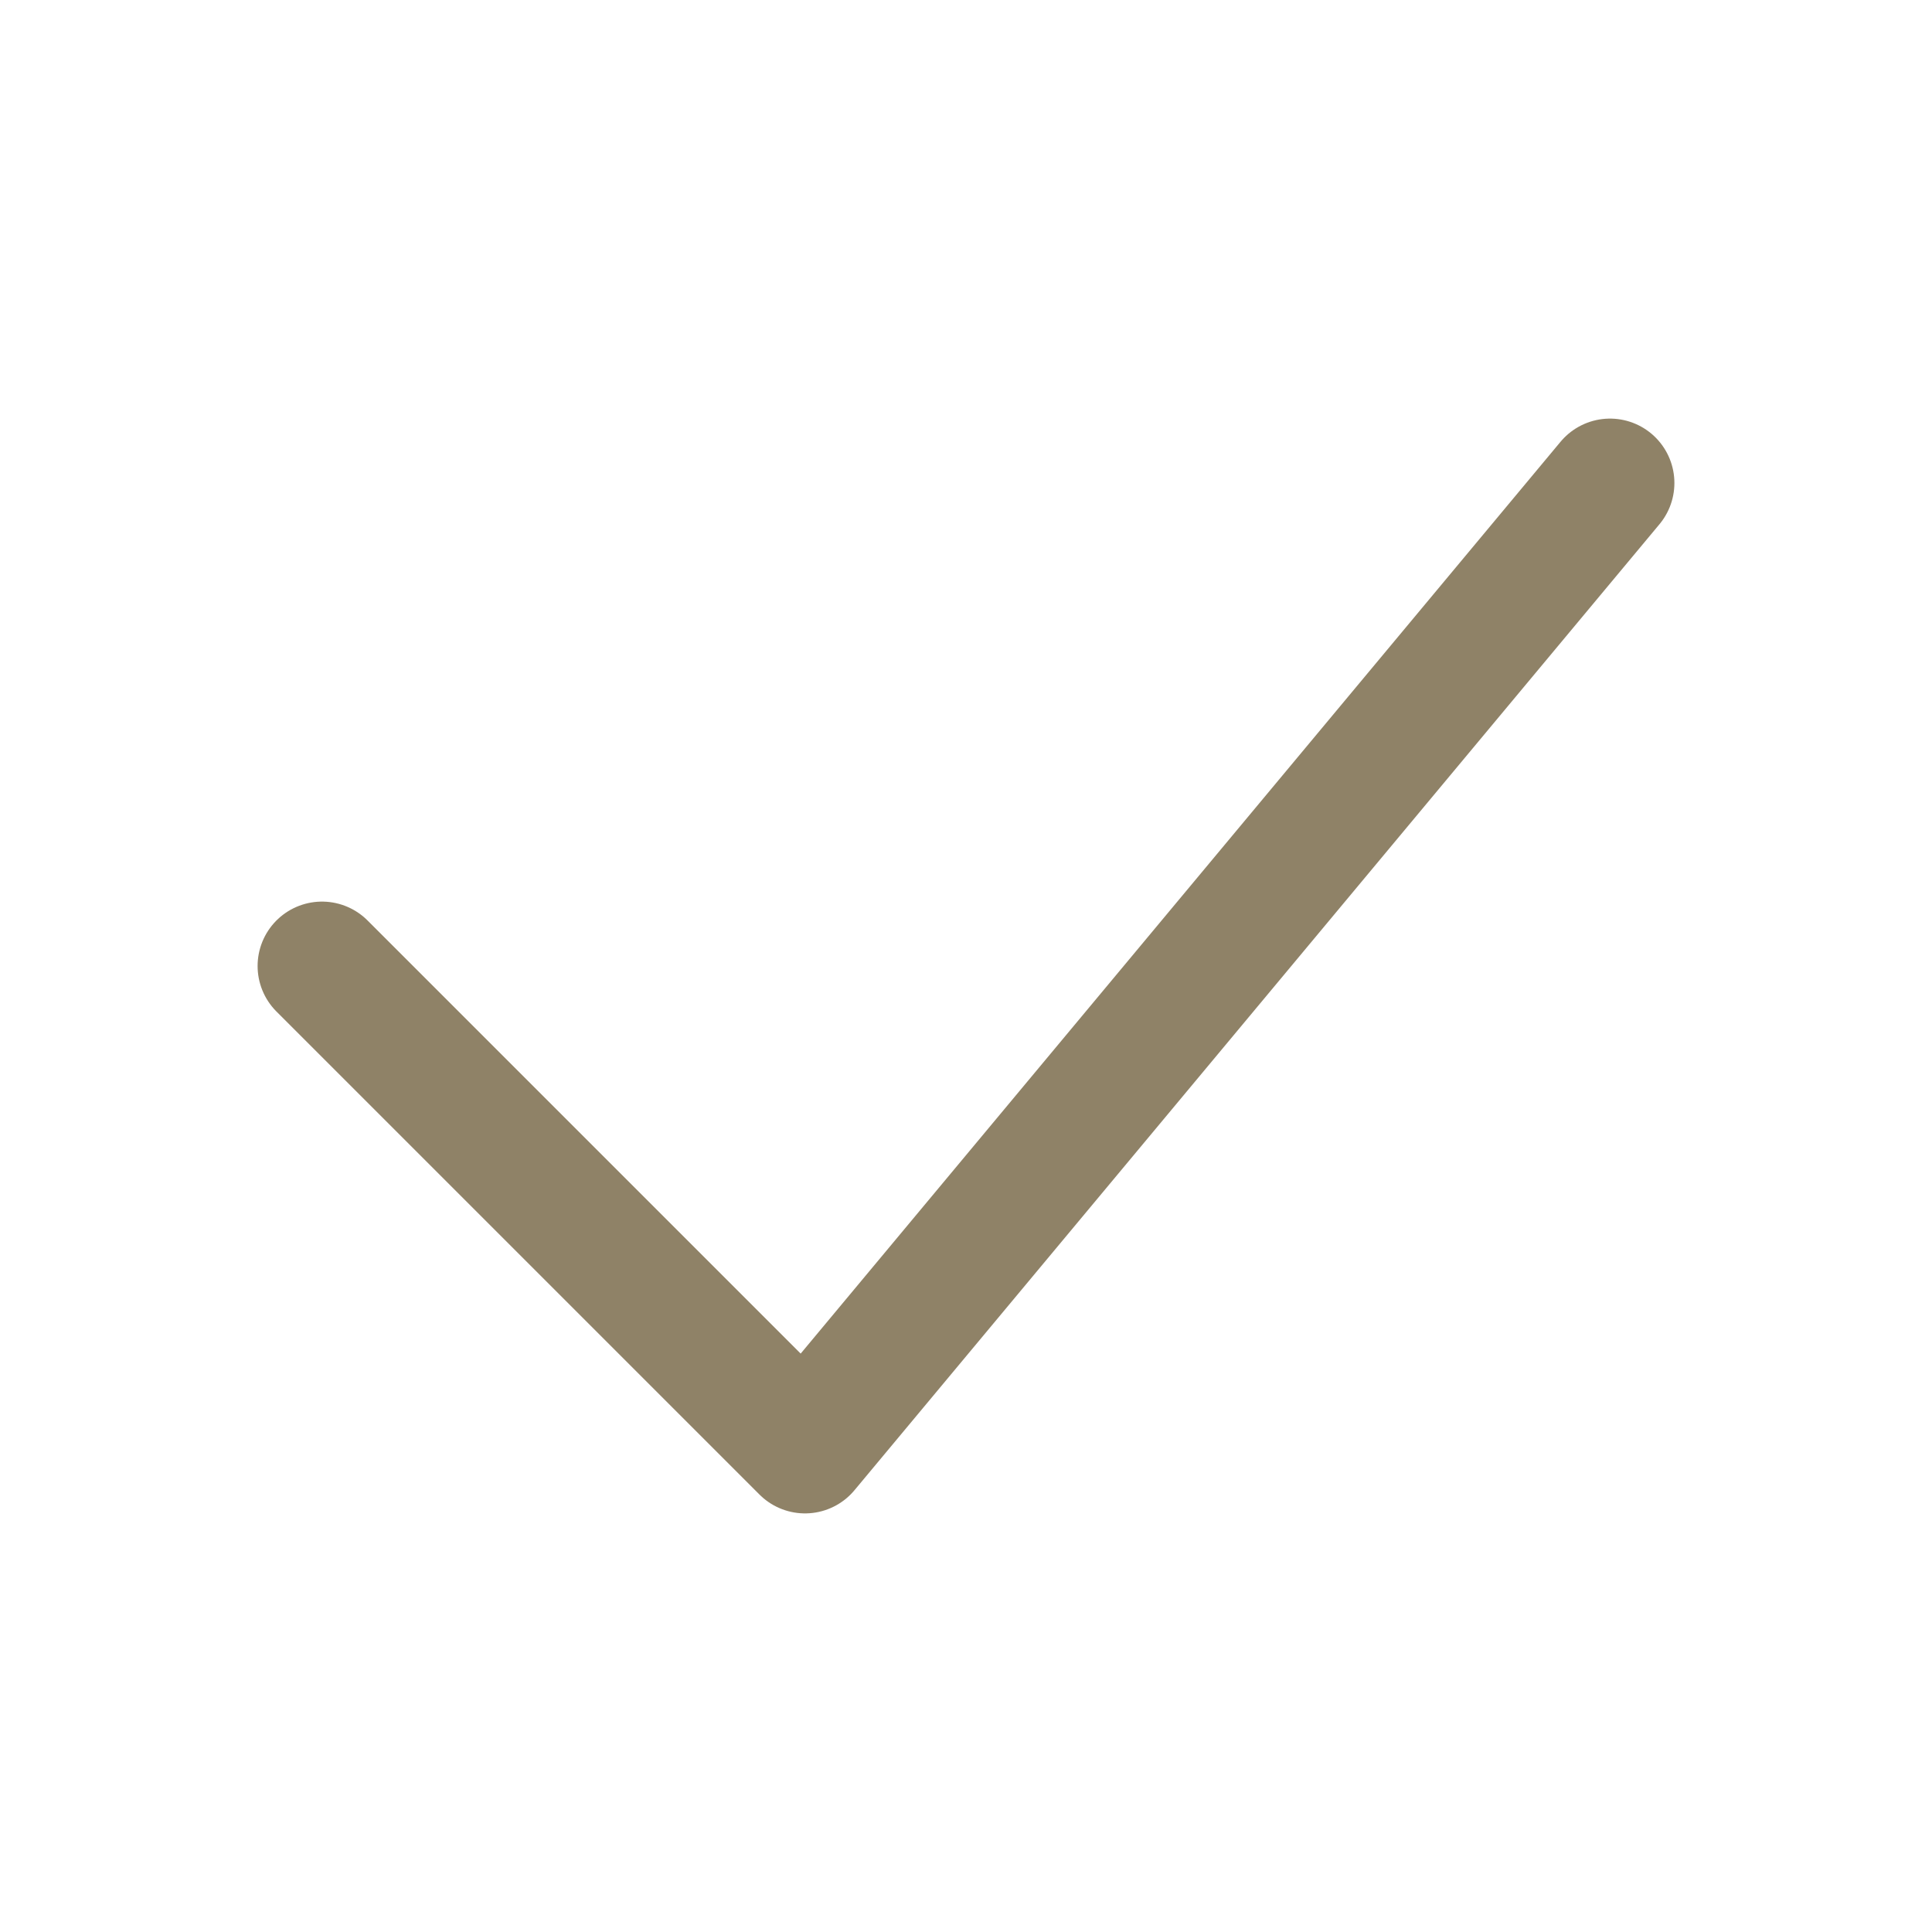
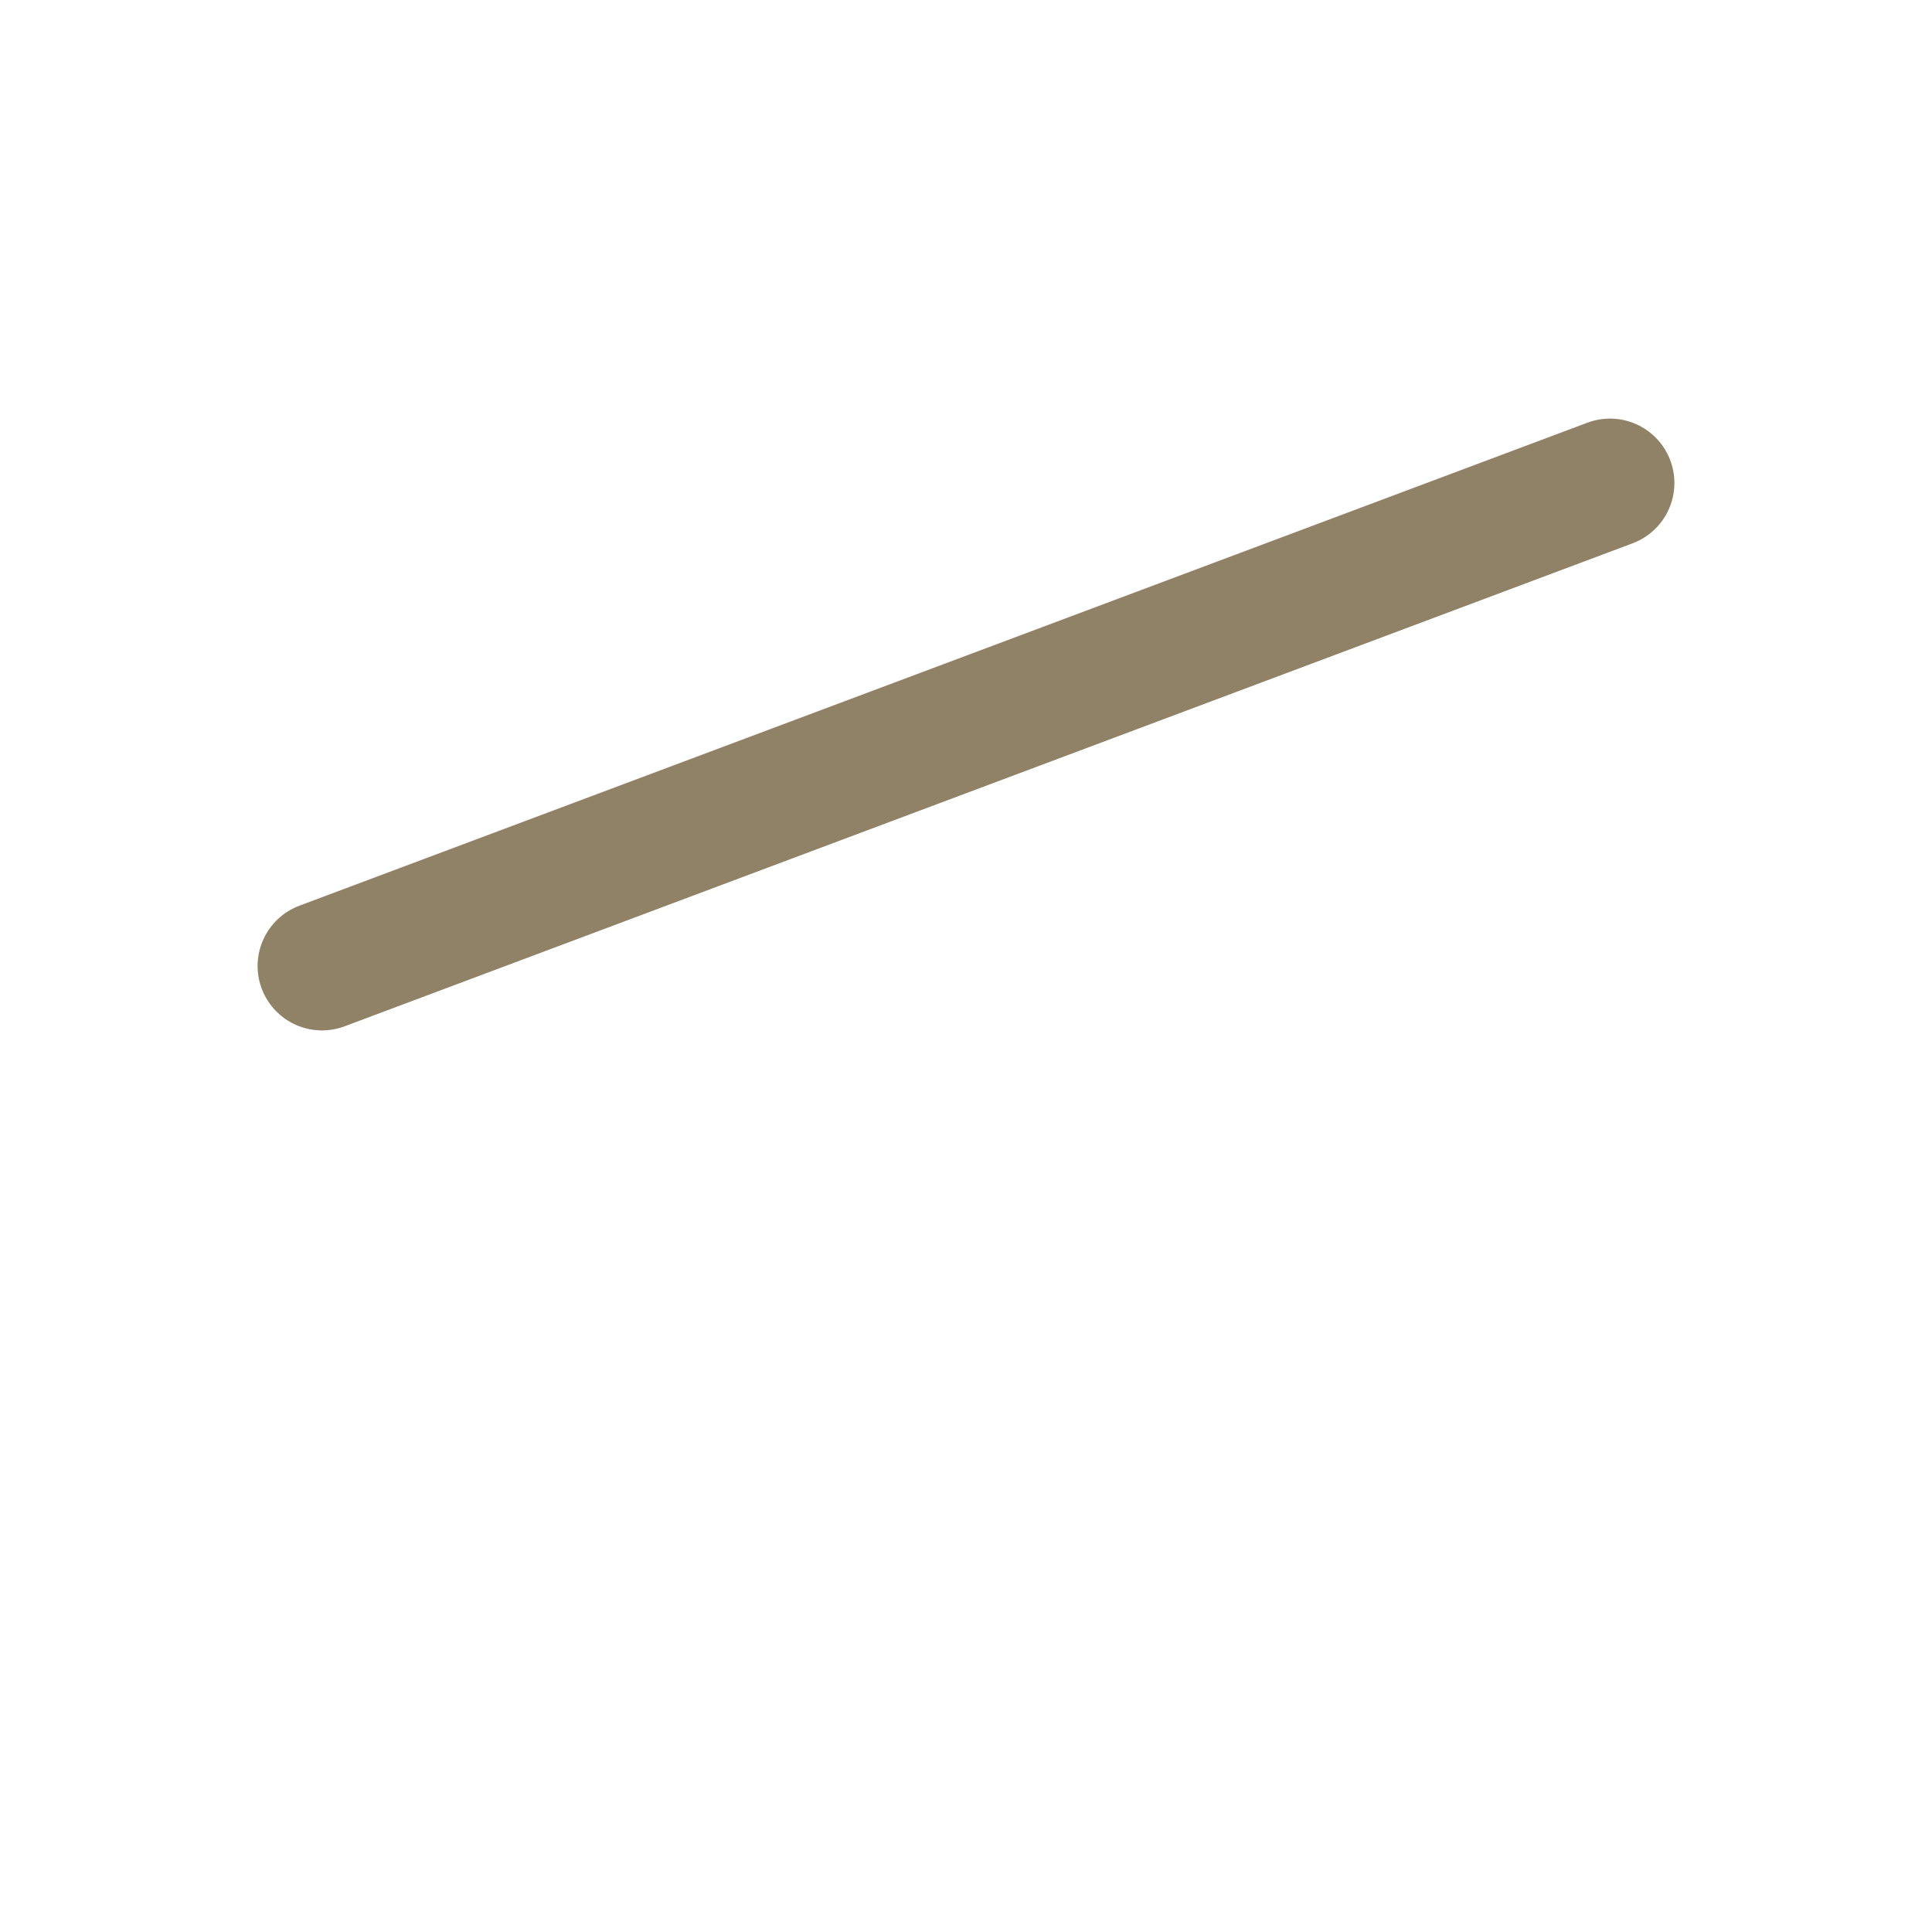
<svg xmlns="http://www.w3.org/2000/svg" width="30" height="30" viewBox="0 0 30 30" fill="none">
-   <path d="M5 15L12.5 22.5L25 7.5" stroke="#8F8267" stroke-width="2" stroke-linecap="round" stroke-linejoin="round" />
+   <path d="M5 15L25 7.5" stroke="#8F8267" stroke-width="2" stroke-linecap="round" stroke-linejoin="round" />
</svg>